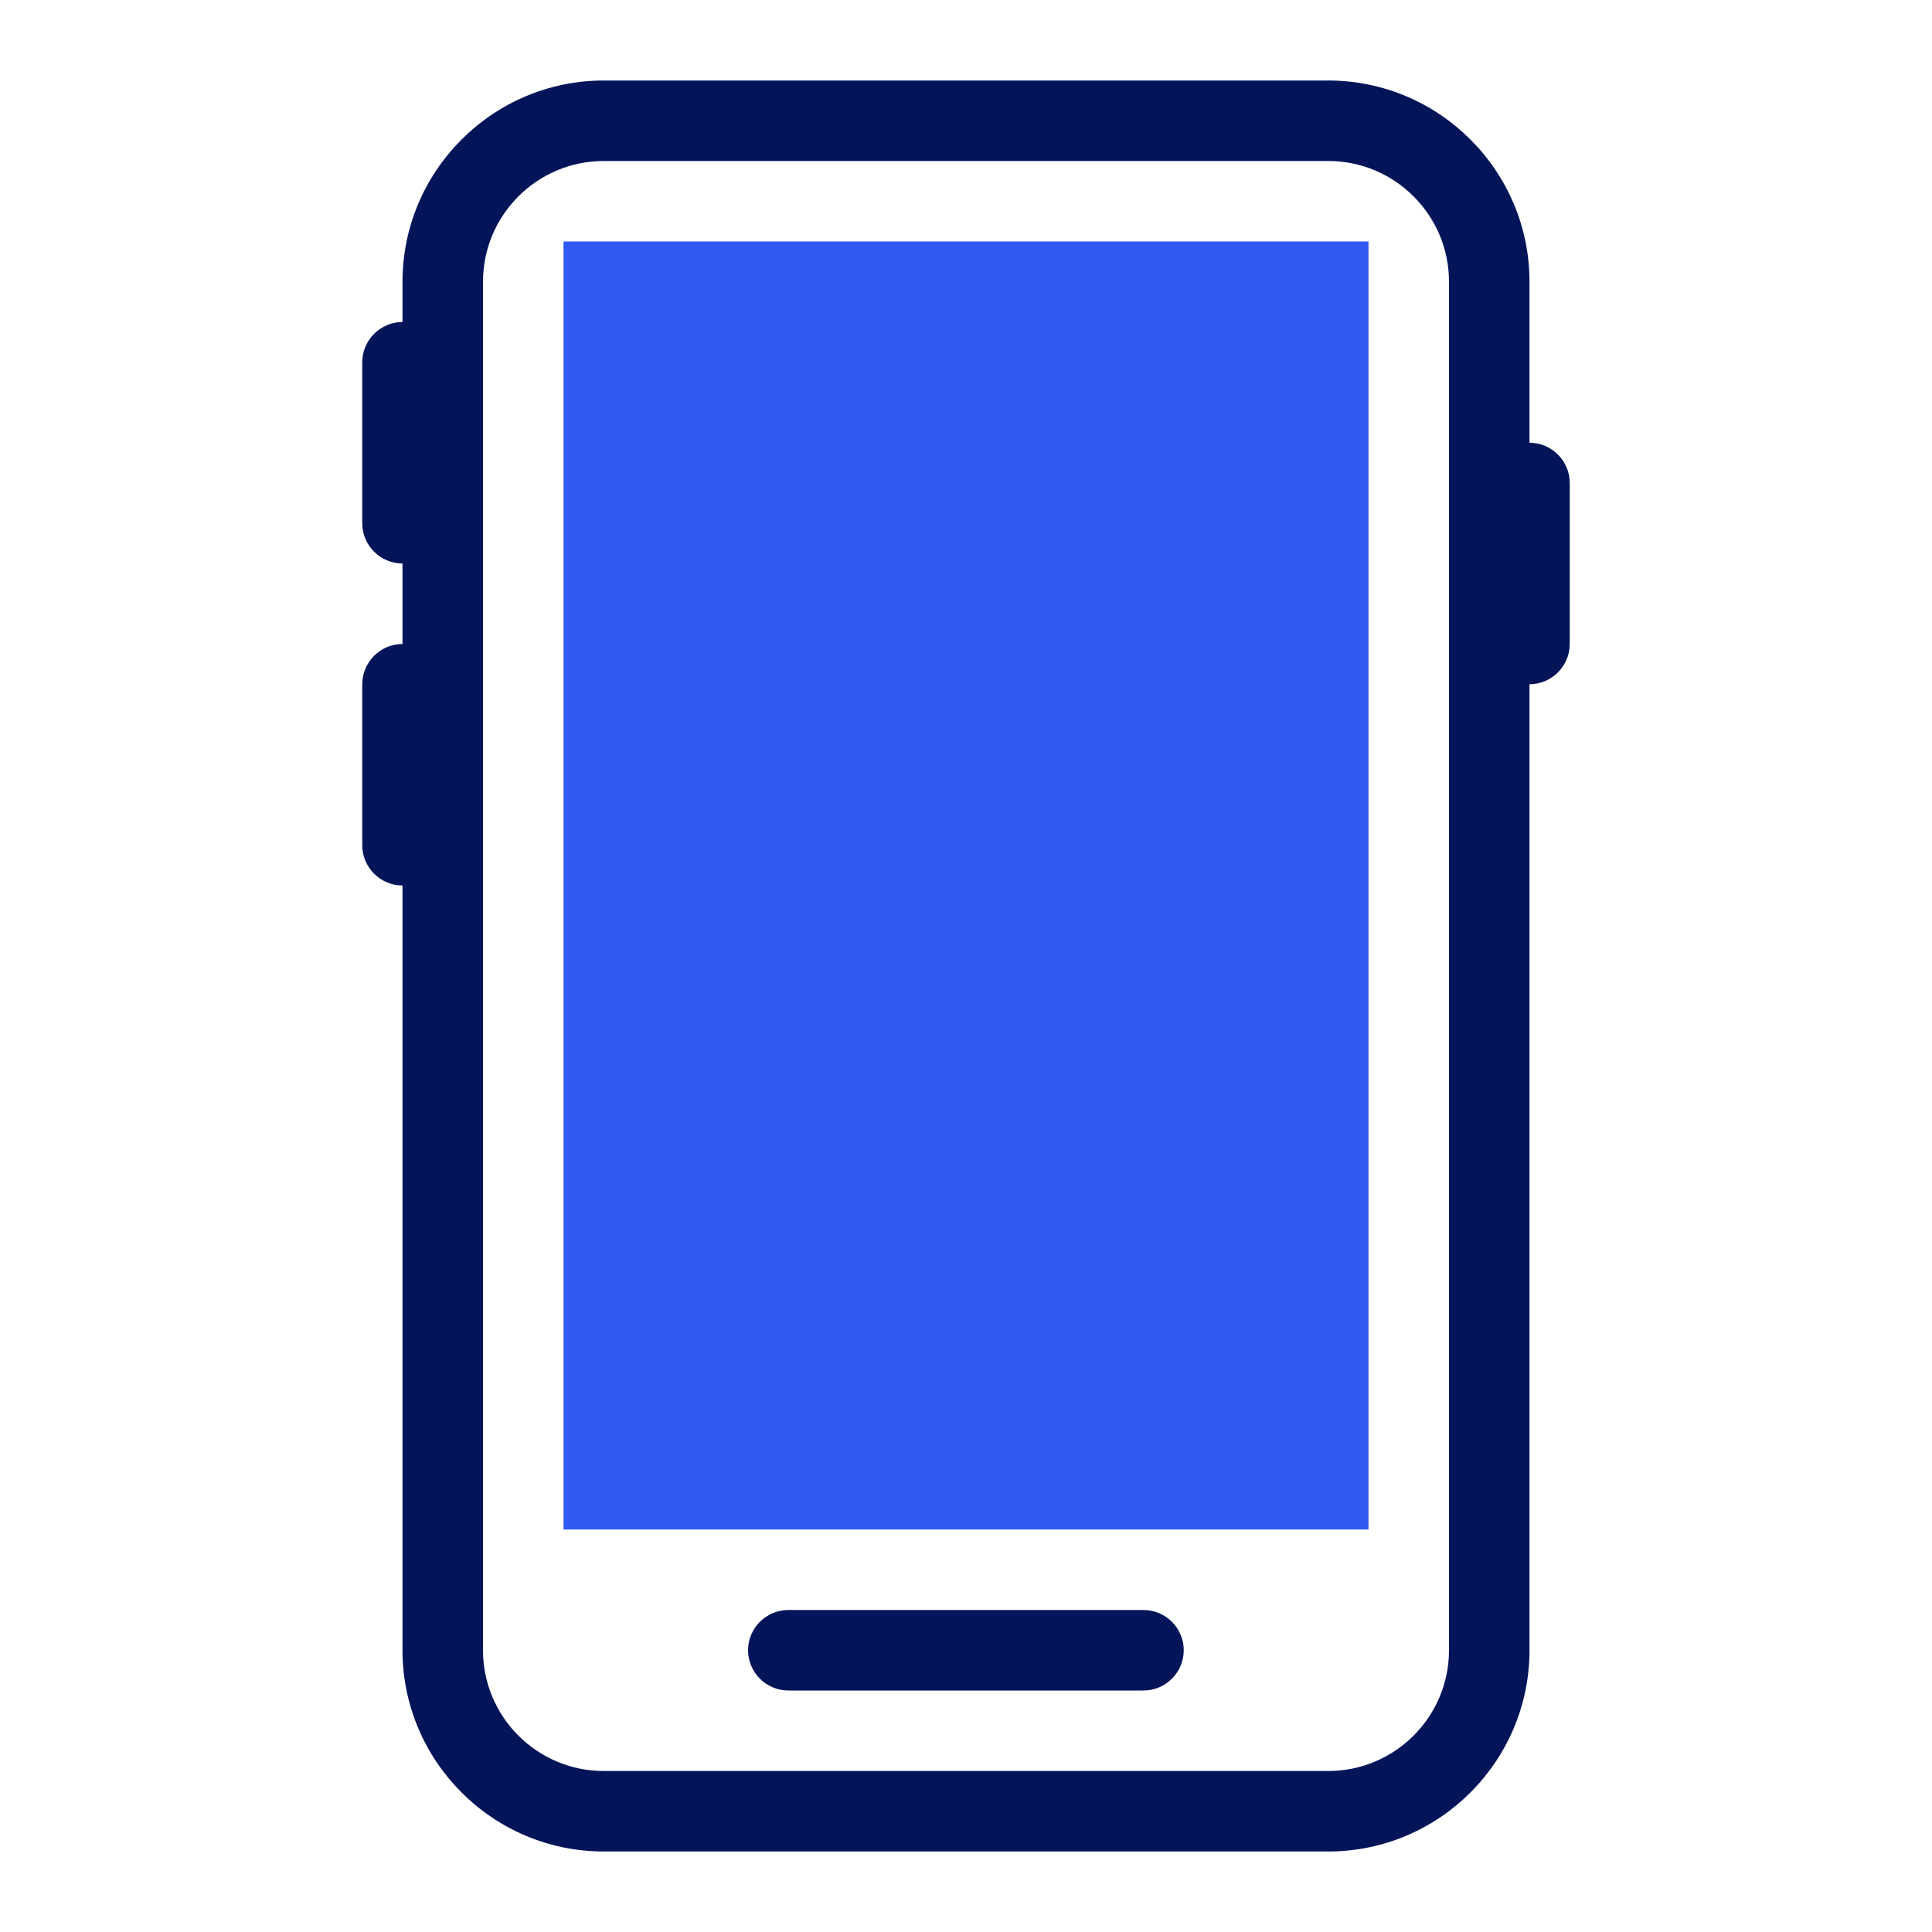
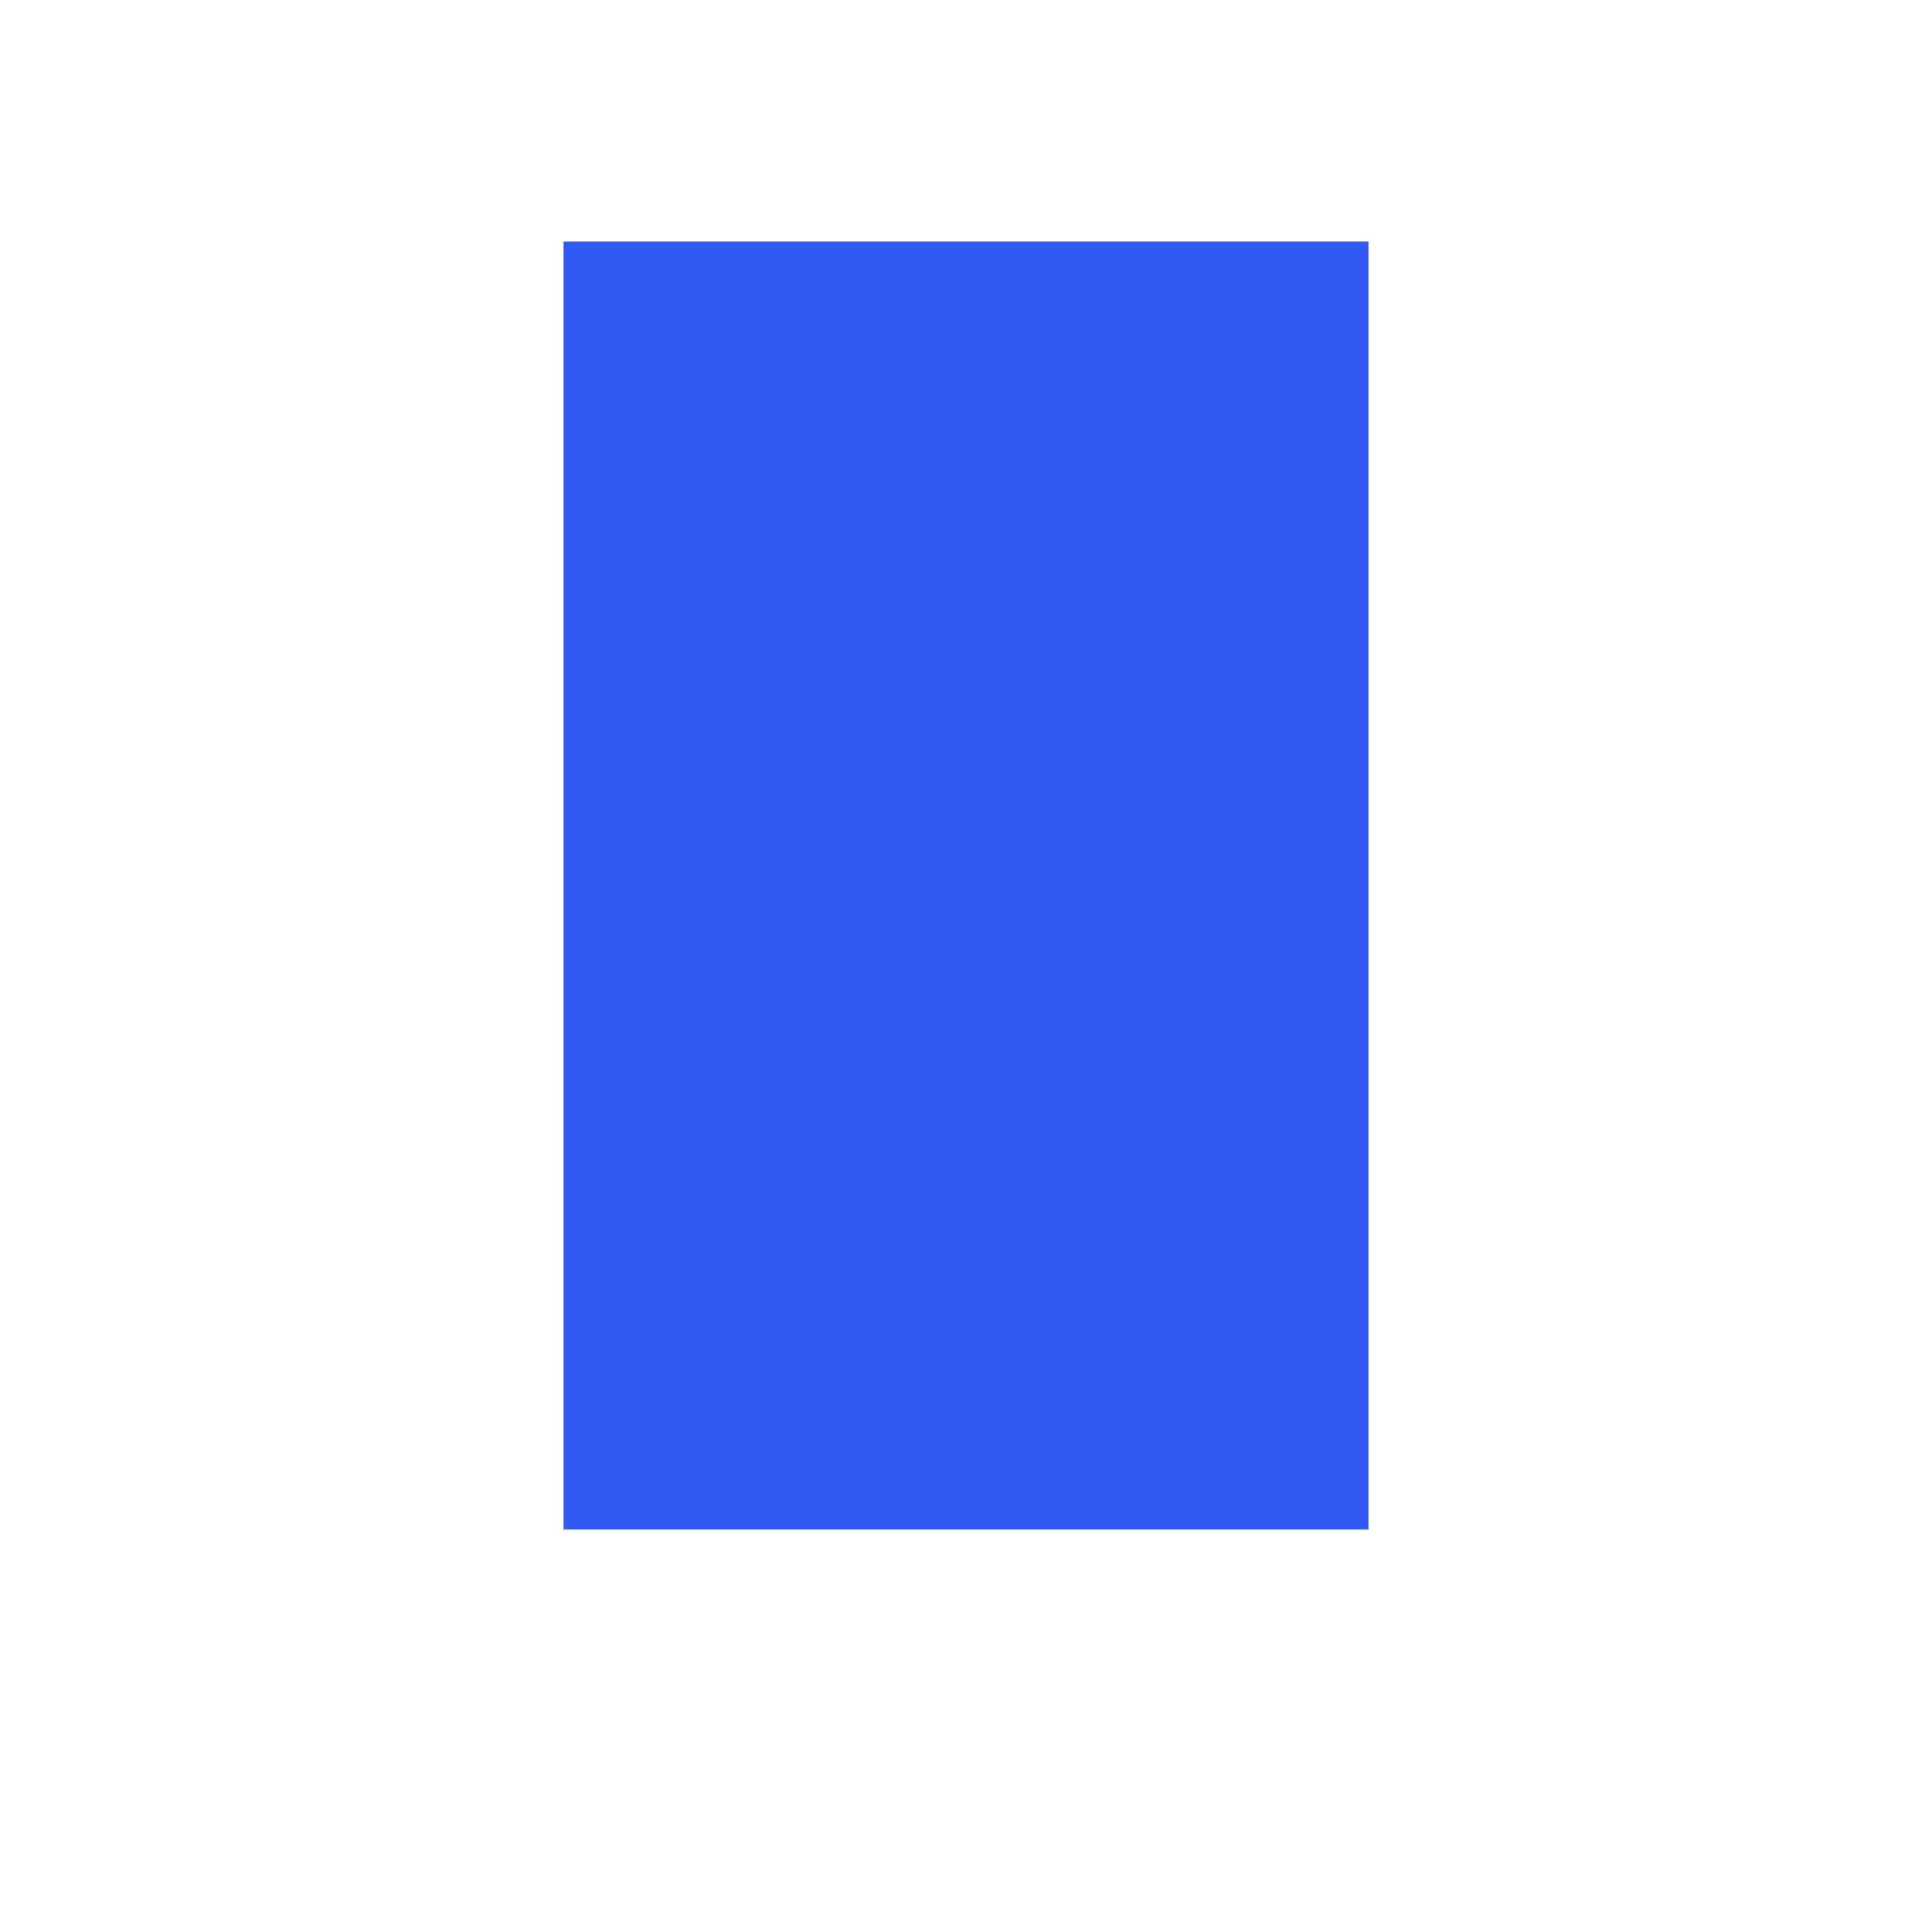
<svg xmlns="http://www.w3.org/2000/svg" id="Icon" viewBox="0 0 96 96">
  <defs>
    <style>.cls-1{fill:#305af3;}.cls-1,.cls-2{stroke-width:0px;}.cls-2{fill:#041459;}</style>
  </defs>
  <rect class="cls-1" x="28" y="12" width="40" height="64" />
-   <path class="cls-2" d="M58.82,82c0,1.1-.9,2-2,2h-17.65c-1.1,0-2-.9-2-2s.9-2,2-2h17.65c1.1,0,2,.9,2,2ZM78,24v8c0,1.1-.9,2-2,2v48c0,5.51-4.49,10-10,10H30c-5.51,0-10-4.49-10-10v-38c-1.1,0-2-.9-2-2v-8c0-1.1.9-2,2-2v-4c-1.1,0-2-.9-2-2v-8c0-1.1.9-2,2-2v-2c0-5.51,4.49-10,10-10h36c5.51,0,10,4.49,10,10v8c1.1,0,2,.9,2,2ZM72,14c0-3.31-2.69-6-6-6H30c-3.31,0-6,2.69-6,6v68c0,3.31,2.69,6,6,6h36c3.31,0,6-2.69,6-6V14Z" />
</svg>